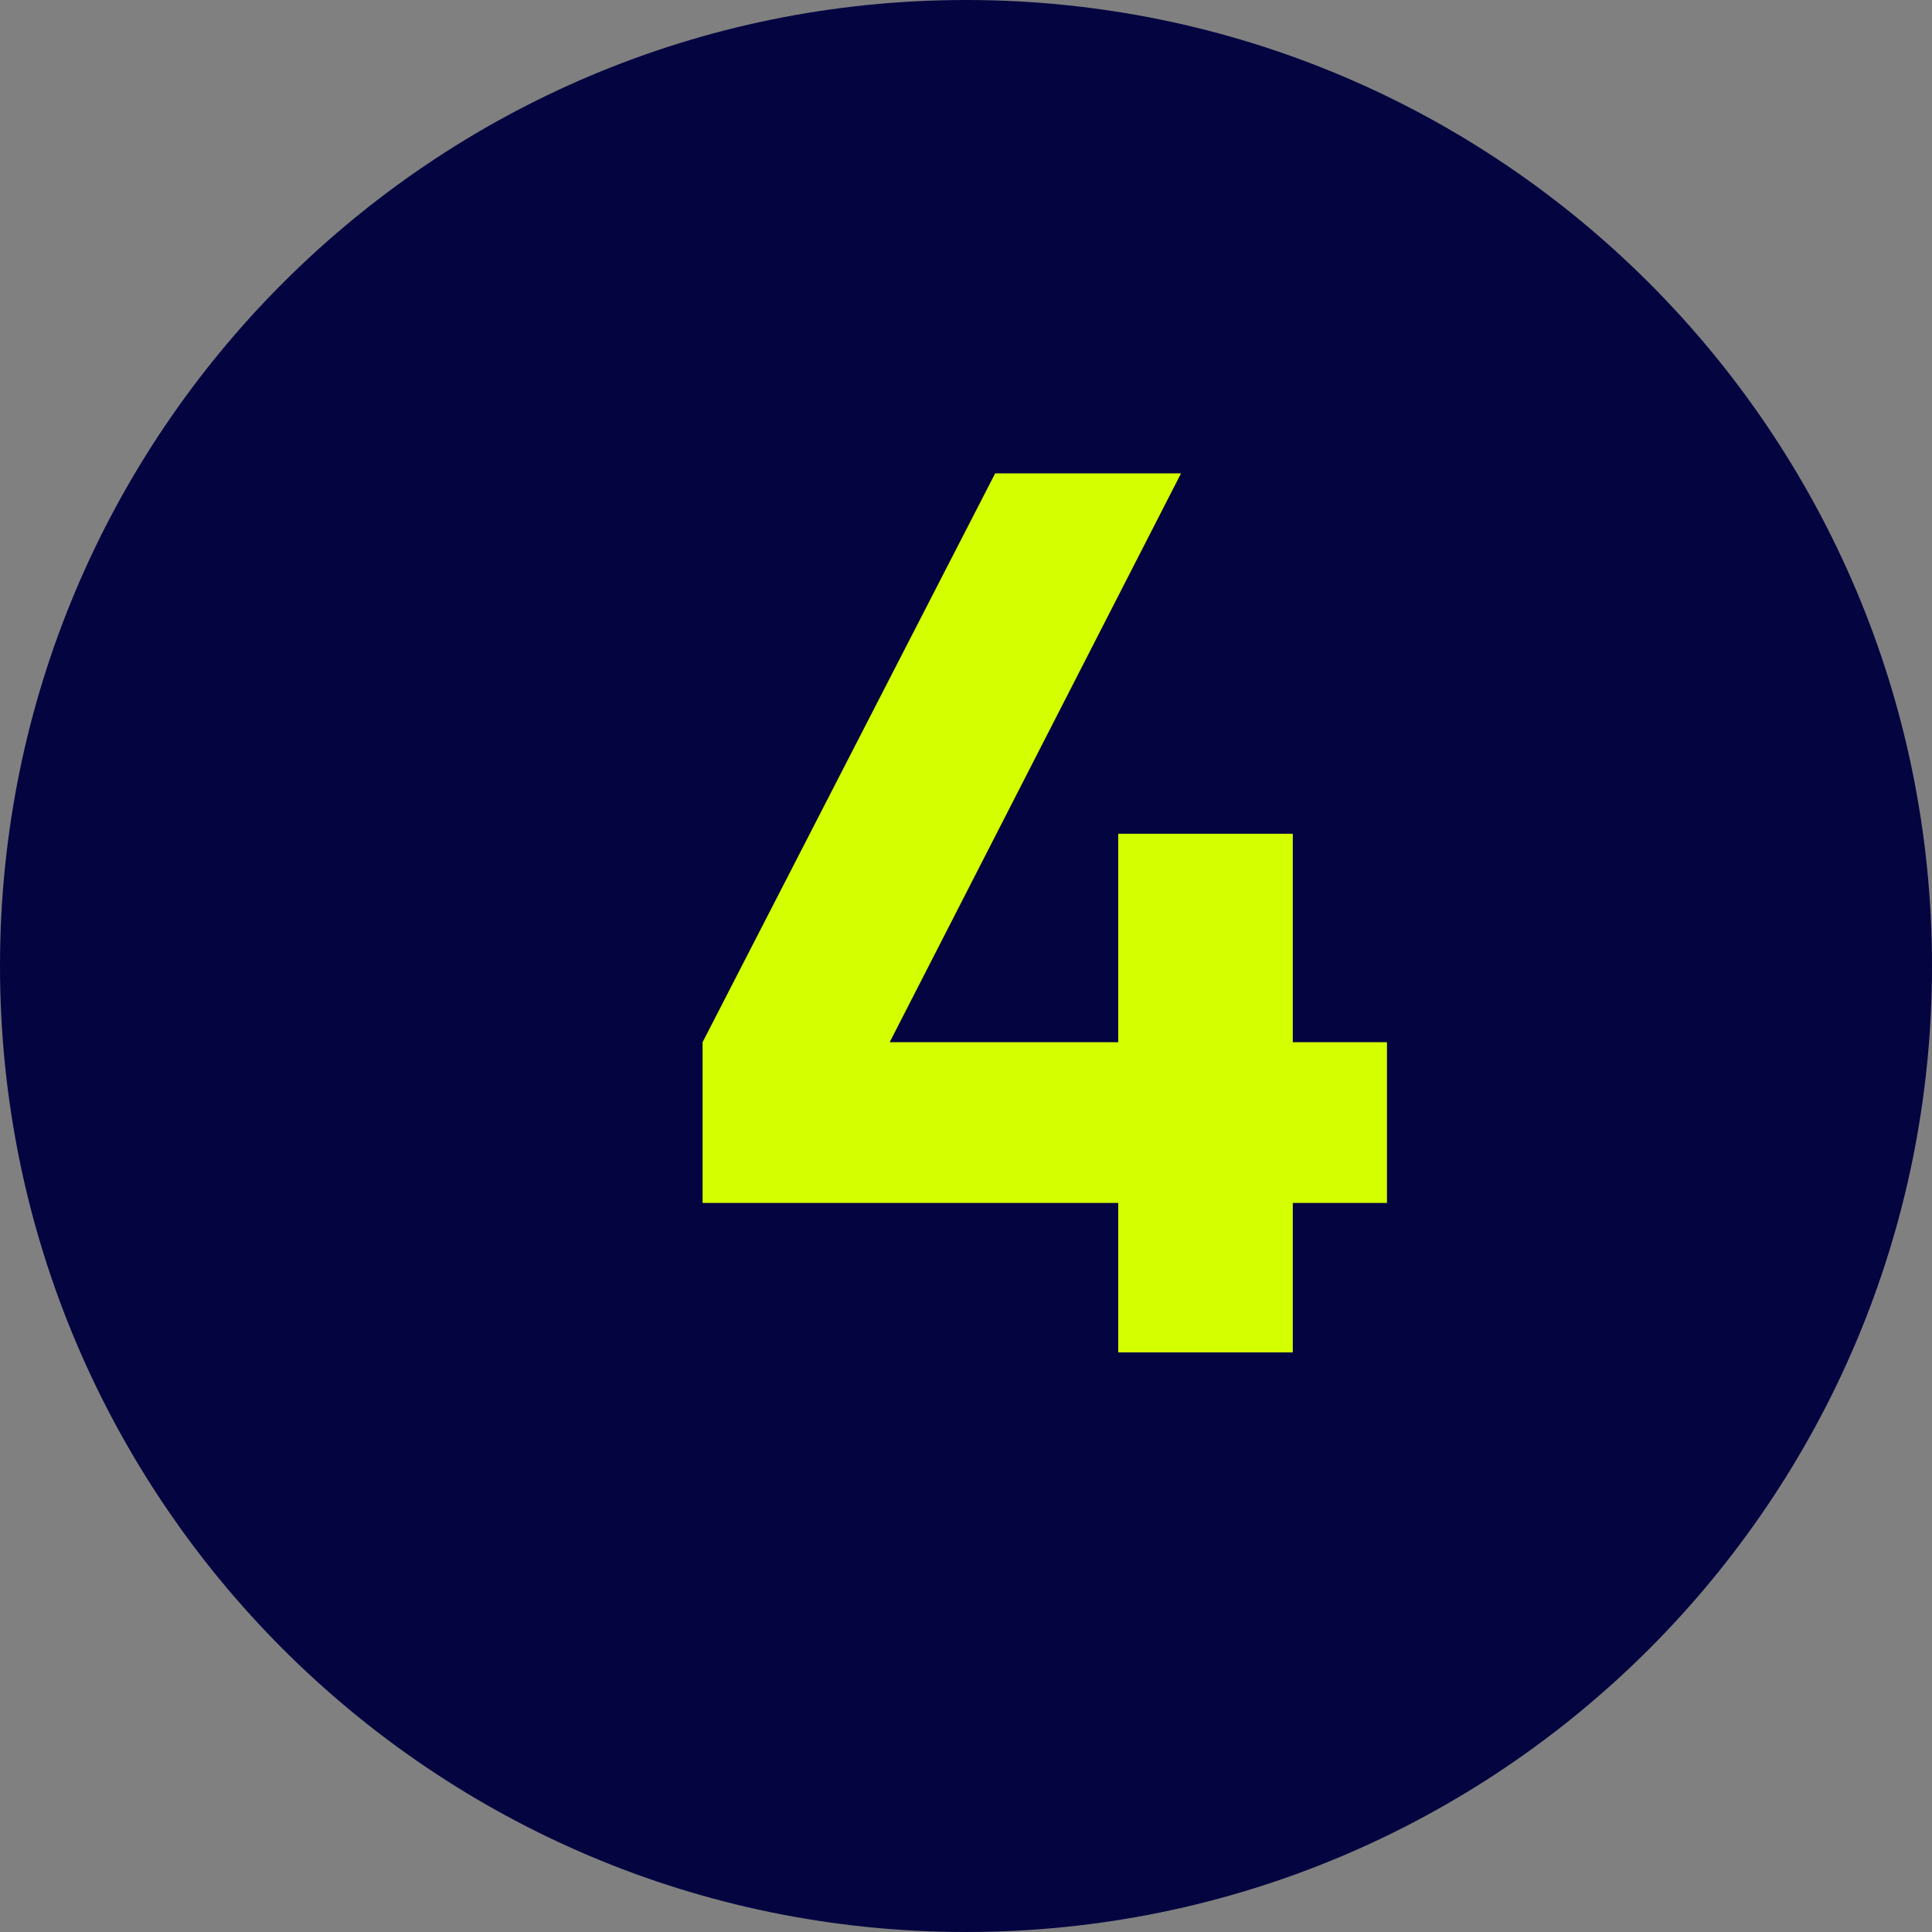
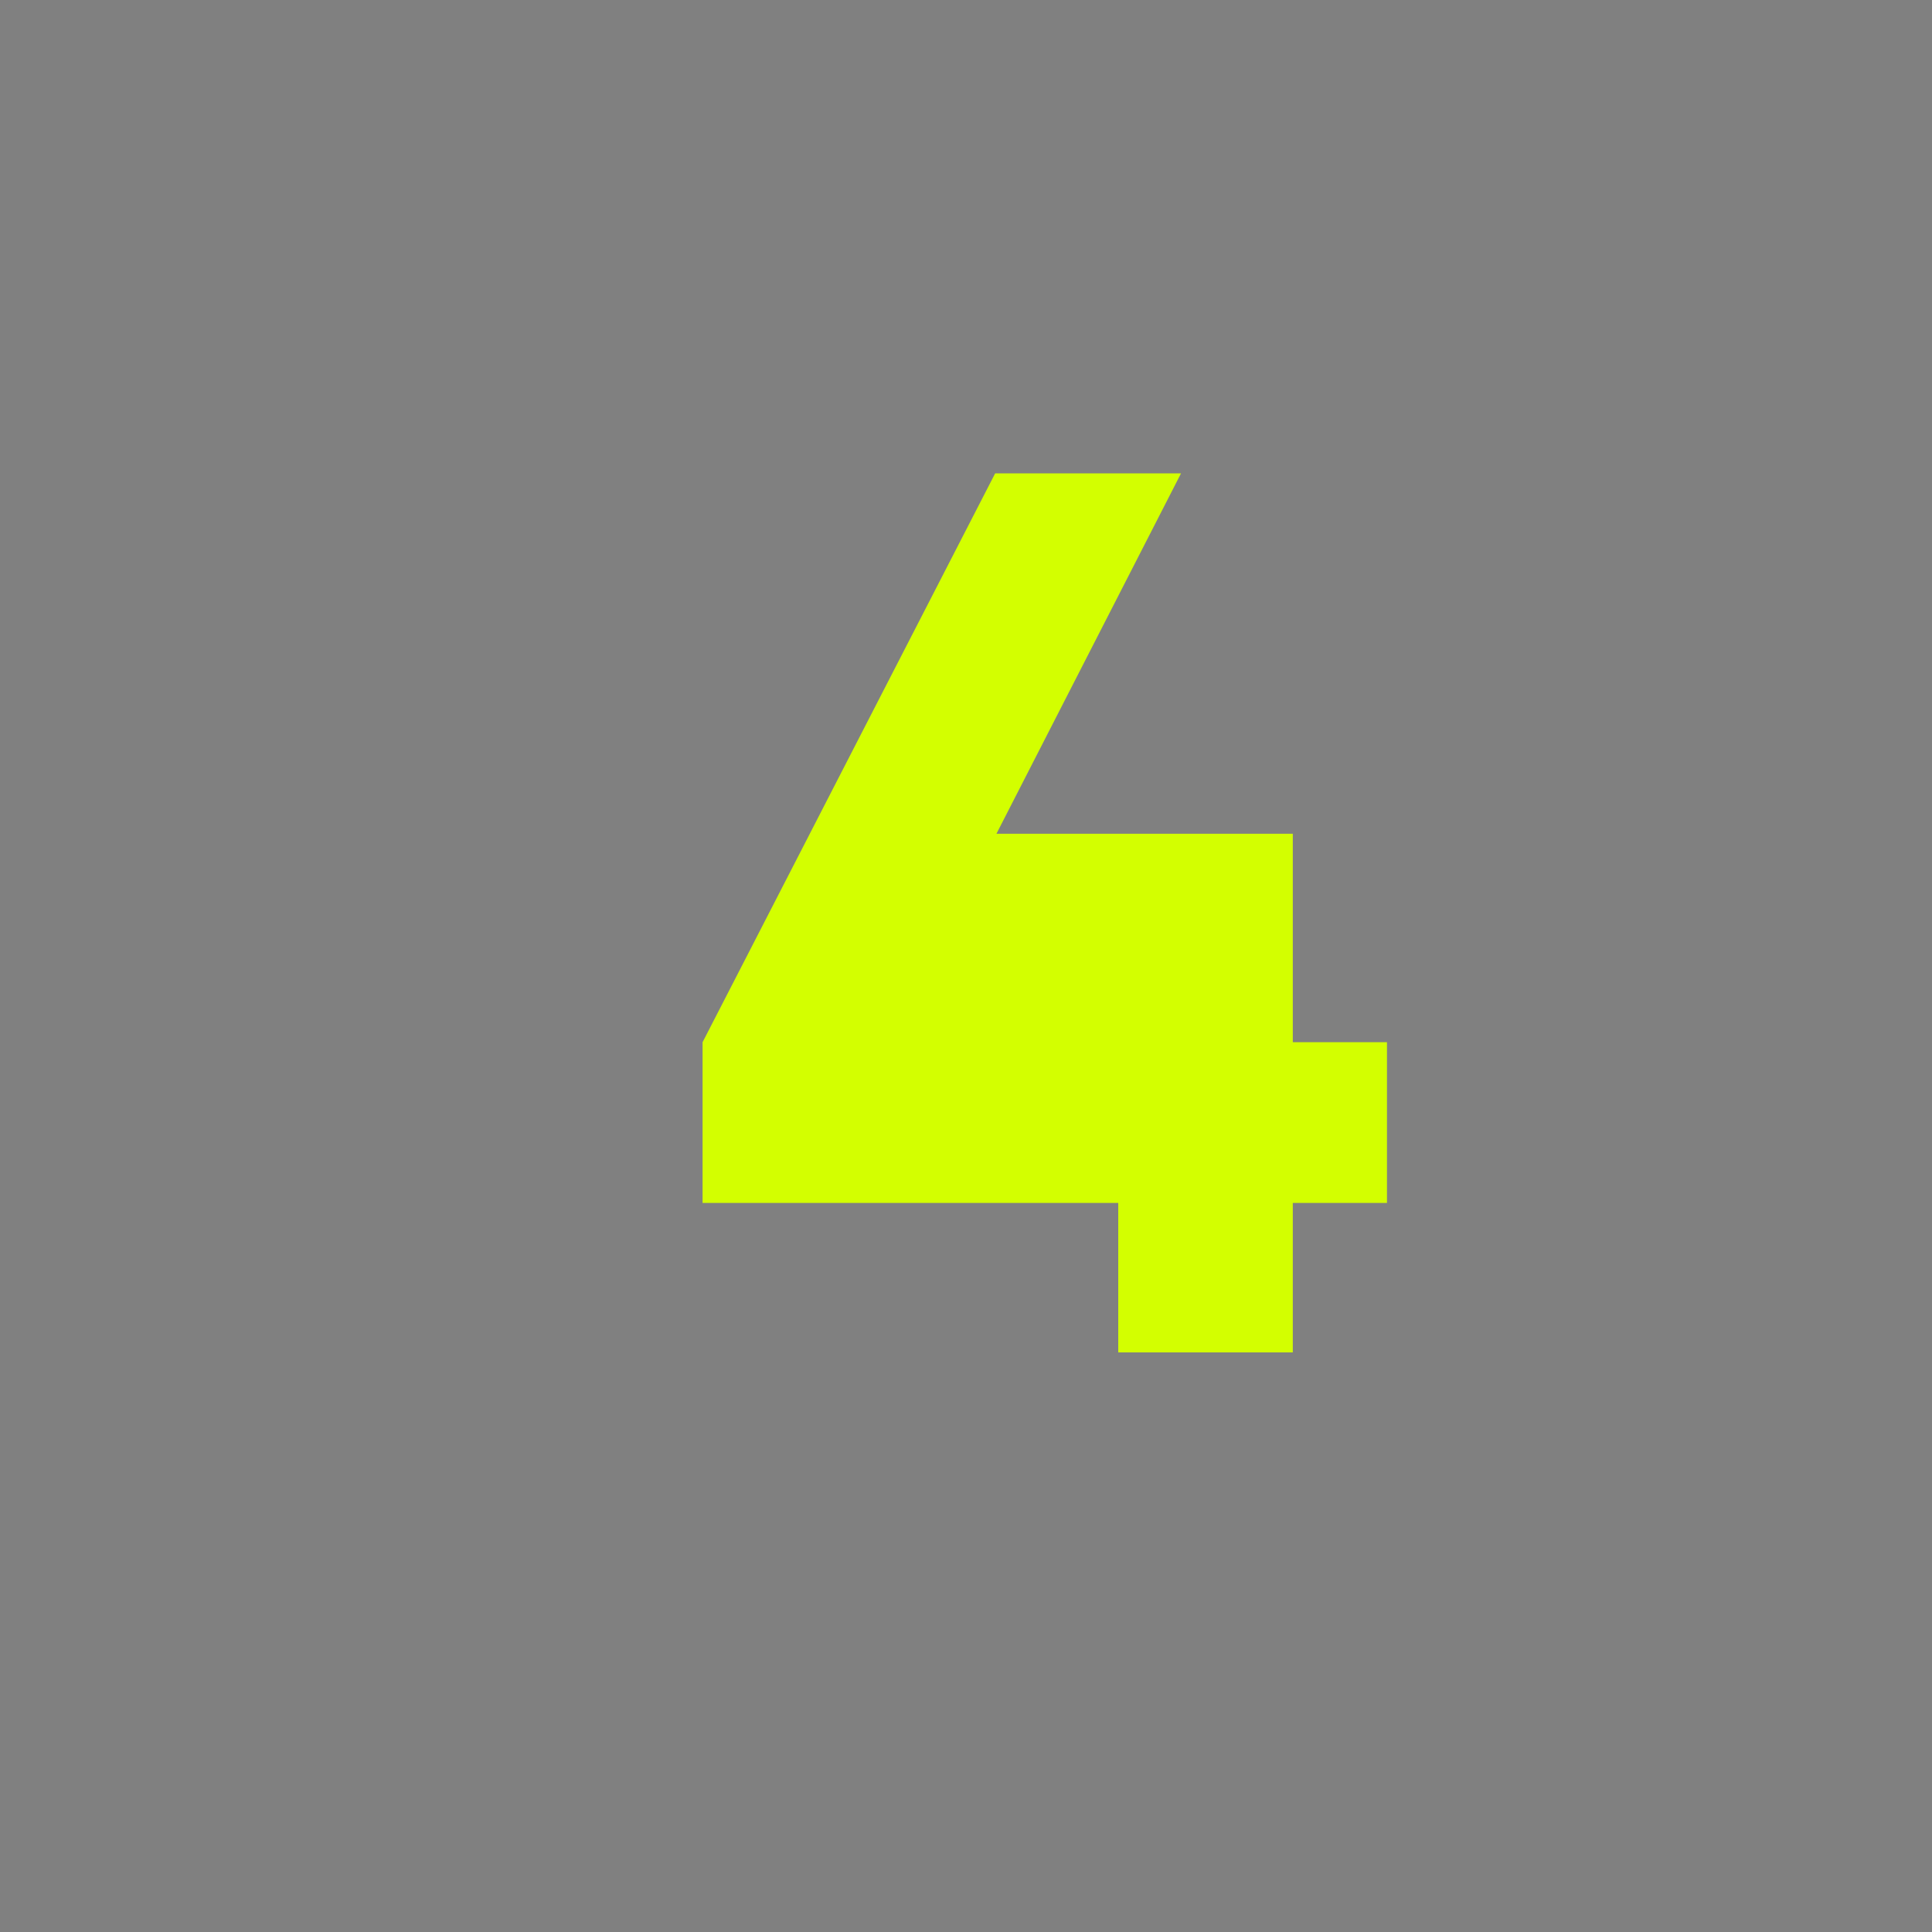
<svg xmlns="http://www.w3.org/2000/svg" fill="none" viewBox="0 0 40 40" height="40" width="40">
  <rect x="0" y="0" width="40" height="40" fill="#808080" stroke="none" />
  <g id="Vector">
-     <path fill="#040441" d="M40 20C40 31.046 31.046 40 20 40C8.954 40 0 31.046 0 20C0 8.954 8.954 0 20 0C31.046 0 40 8.954 40 20Z" />
-     <path fill="#D3FF00" d="M28.716 21.578V24.906H26.766V28H23.152V24.906H14.546V21.578L20.604 9.8H24.452L18.42 21.578H23.152V17.262H26.766V21.578H28.716Z" />
+     <path fill="#D3FF00" d="M28.716 21.578V24.906H26.766V28H23.152V24.906H14.546V21.578L20.604 9.8H24.452L18.42 21.578V17.262H26.766V21.578H28.716Z" />
  </g>
</svg>